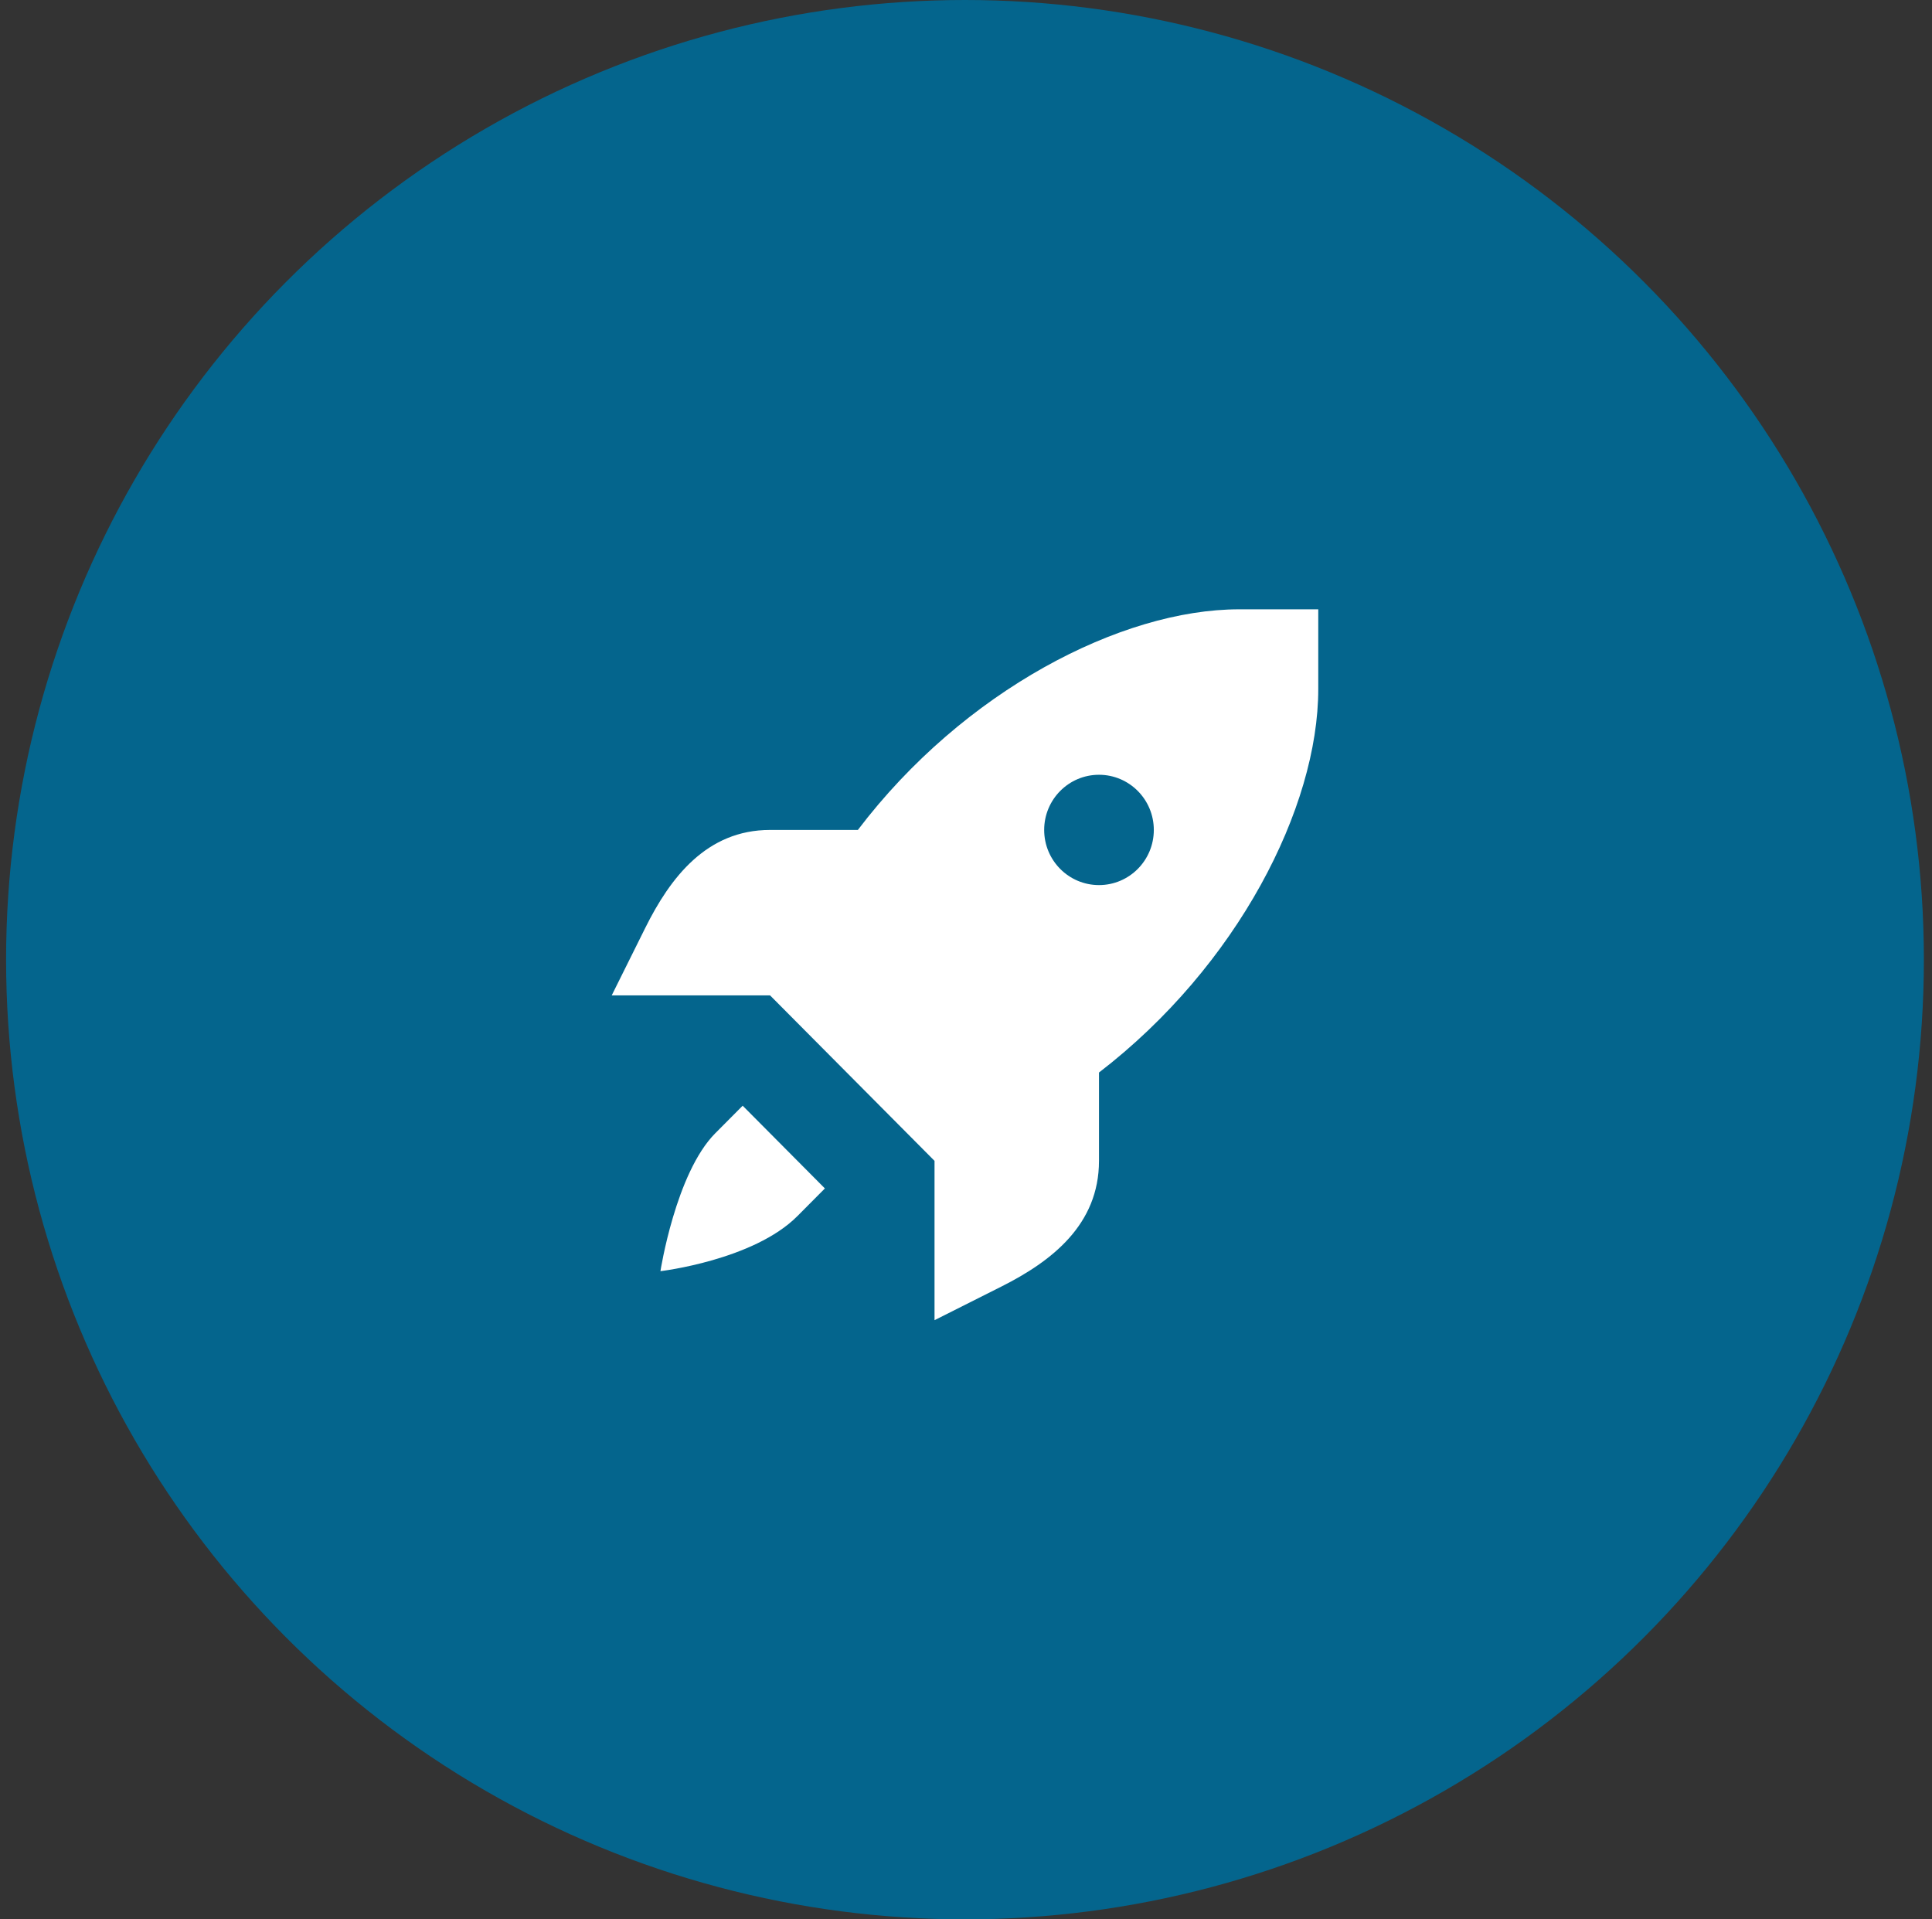
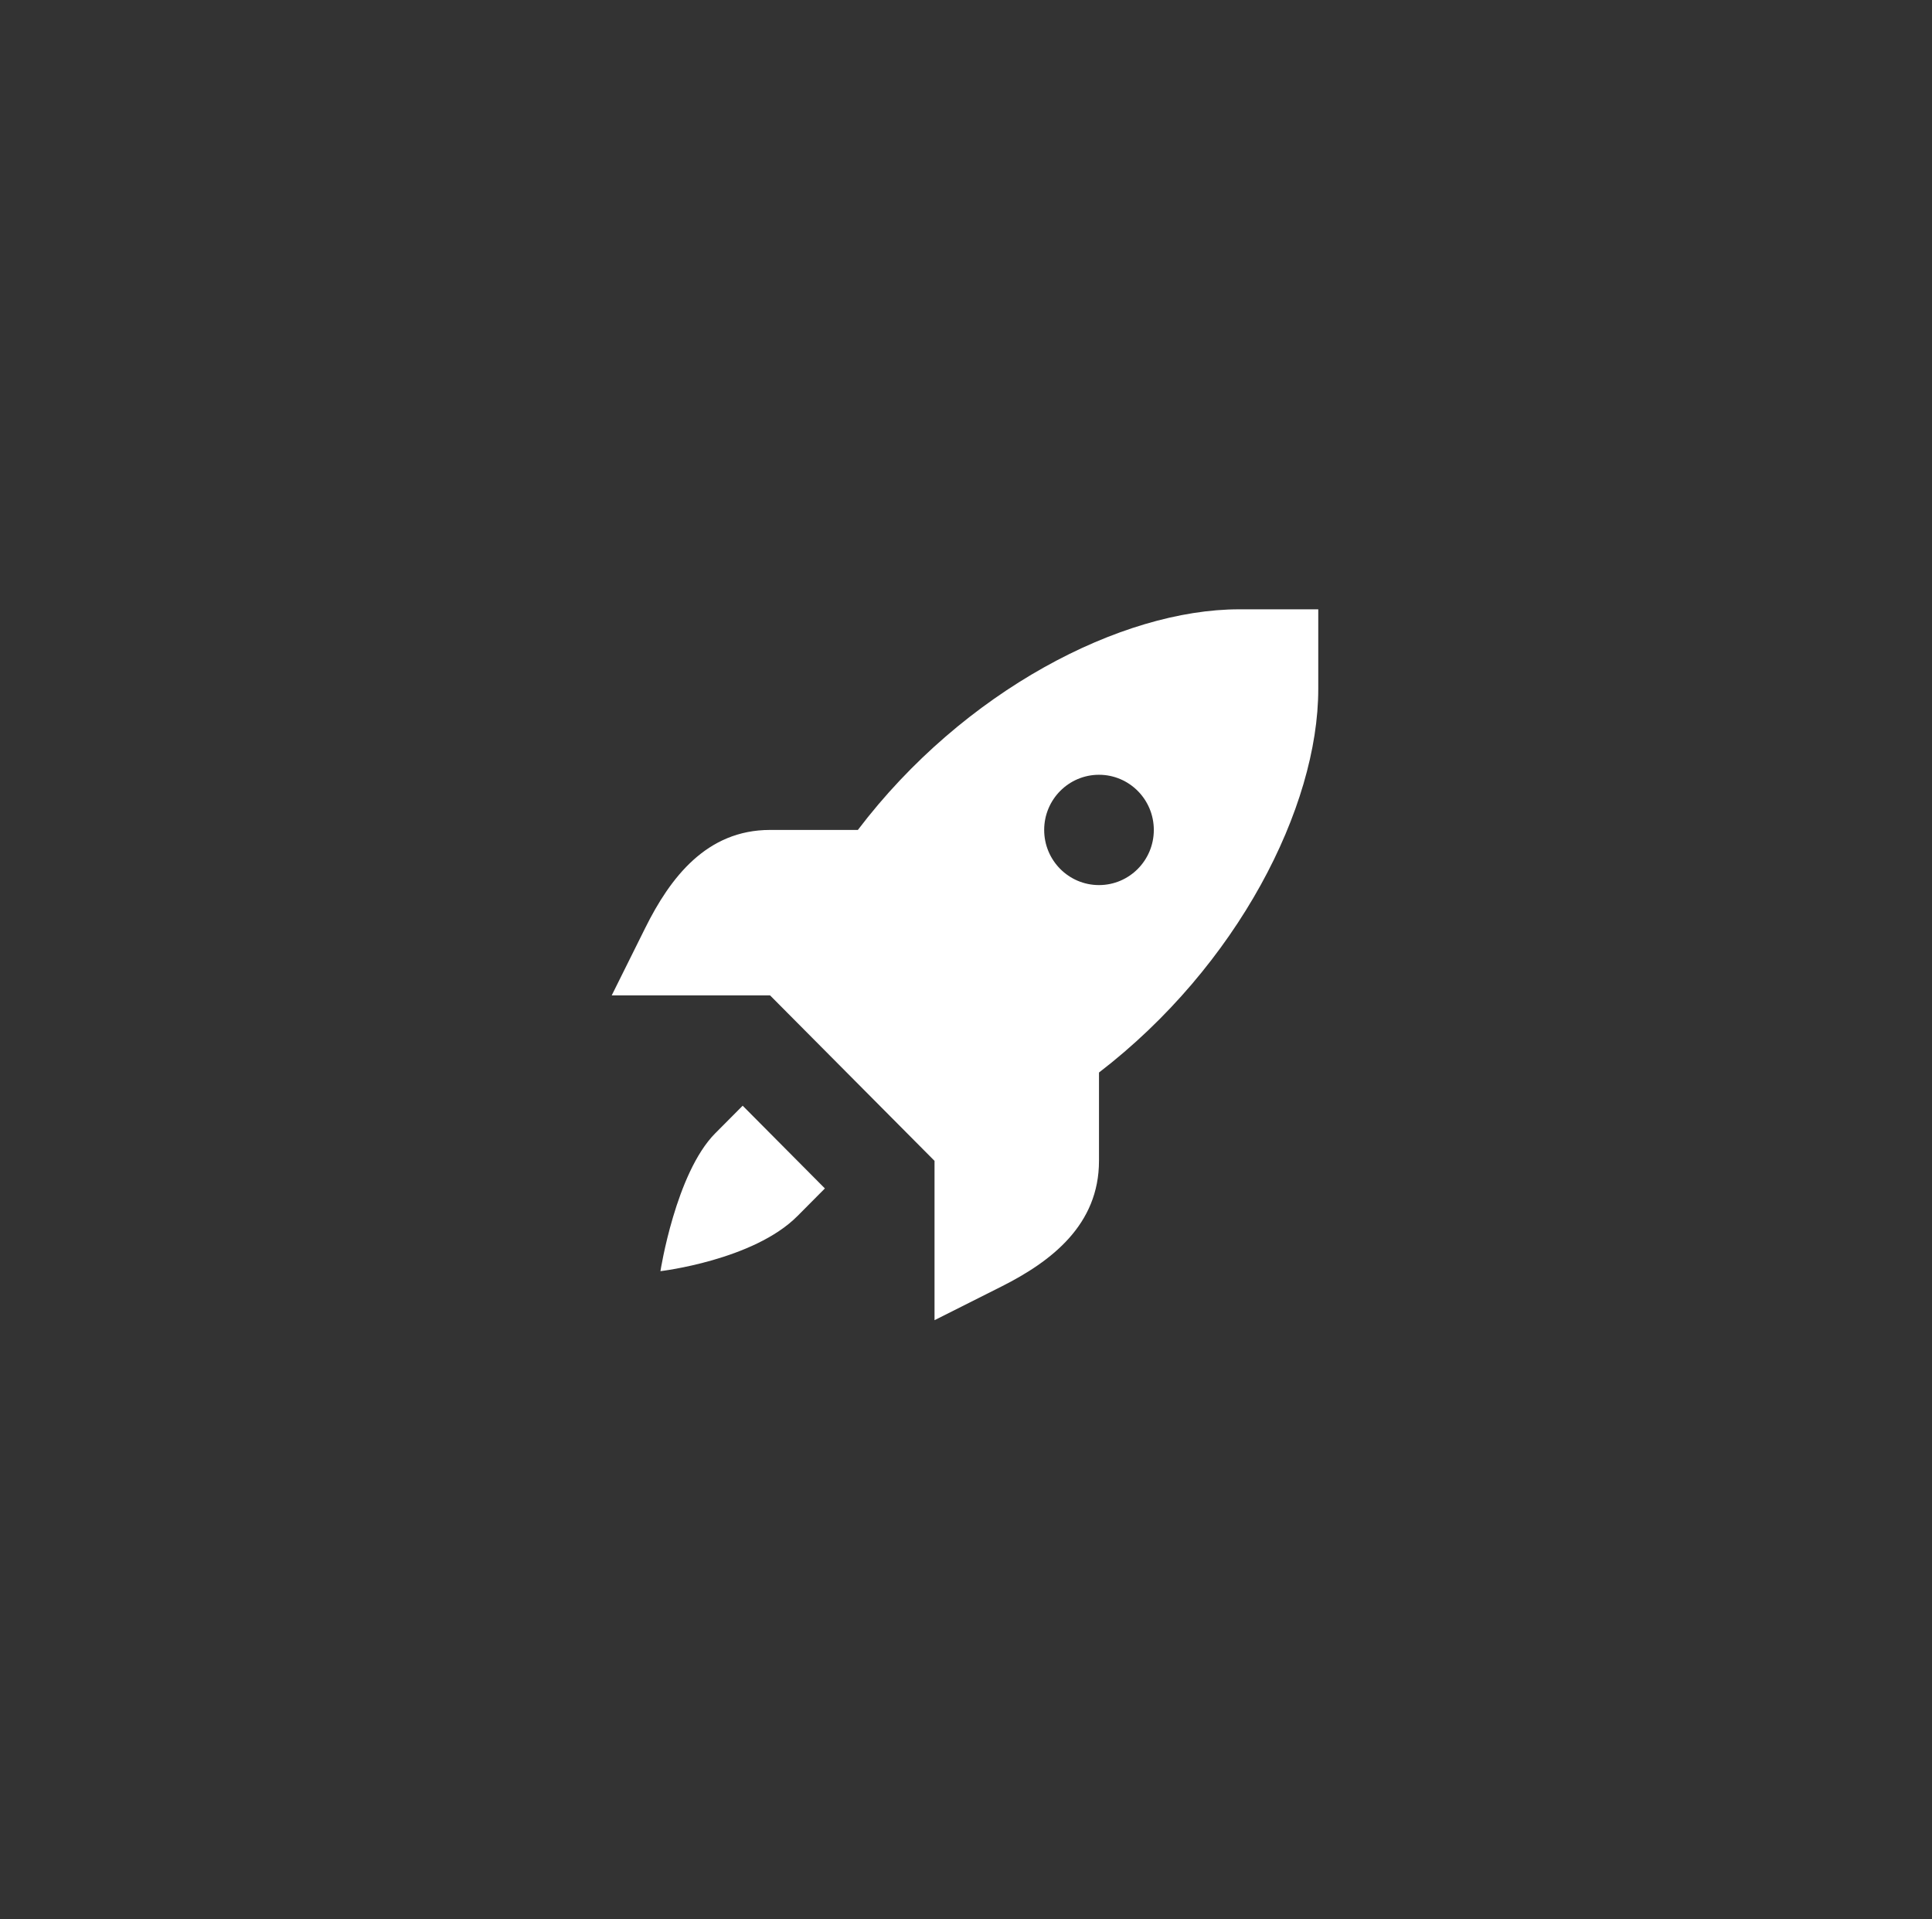
<svg xmlns="http://www.w3.org/2000/svg" width="151" height="150" viewBox="0 0 151 150" fill="none">
  <rect x="0" y="0" width="151" height="150" fill="#333333" stroke="none" />
-   <ellipse cx="75.421" cy="75" rx="74.945" ry="75" fill="#04658D" />
  <path d="M96.84 47.619C87.653 47.619 75.327 53.96 67.049 64.861H60.187C55.228 64.861 52.386 68.584 50.43 72.522L47.81 77.792H53.994H60.187L66.614 84.258L73.04 90.723V96.953V103.175L78.279 100.54C82.193 98.571 85.894 95.712 85.894 90.723V83.82C96.73 75.492 103.032 63.091 103.032 53.849V47.619H96.84ZM85.894 60.55C88.261 60.55 90.179 62.48 90.179 64.861C90.179 67.242 88.261 69.171 85.894 69.171C83.528 69.171 81.61 67.242 81.61 64.861C81.61 62.48 83.528 60.55 85.894 60.55ZM58.045 86.413L55.902 88.568C52.808 91.681 51.618 99.344 51.618 99.344C51.618 99.344 58.893 98.491 62.329 95.034L64.471 92.879L58.045 86.413Z" fill="white" />
</svg>